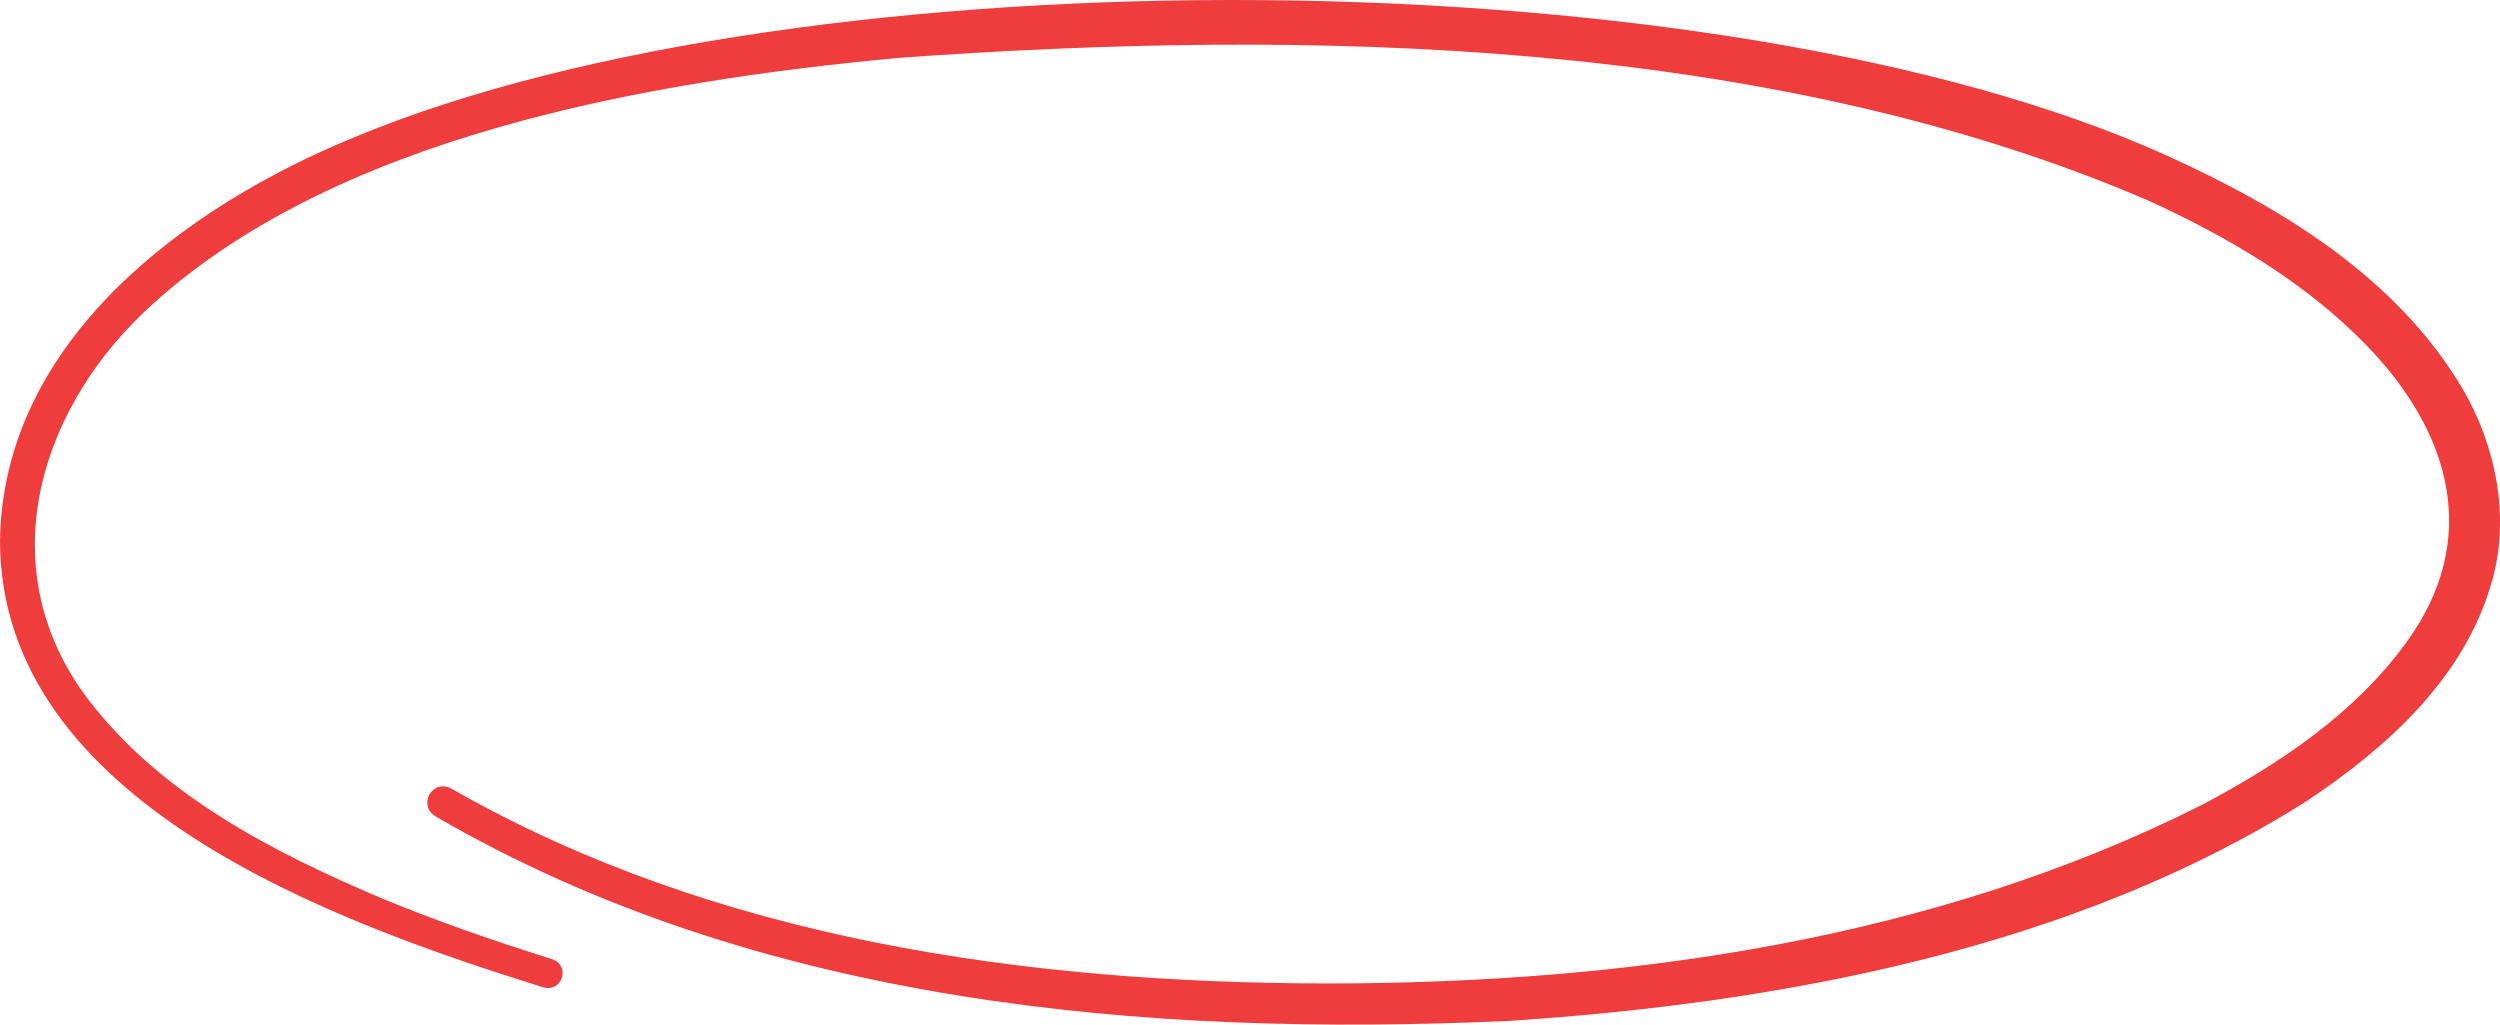
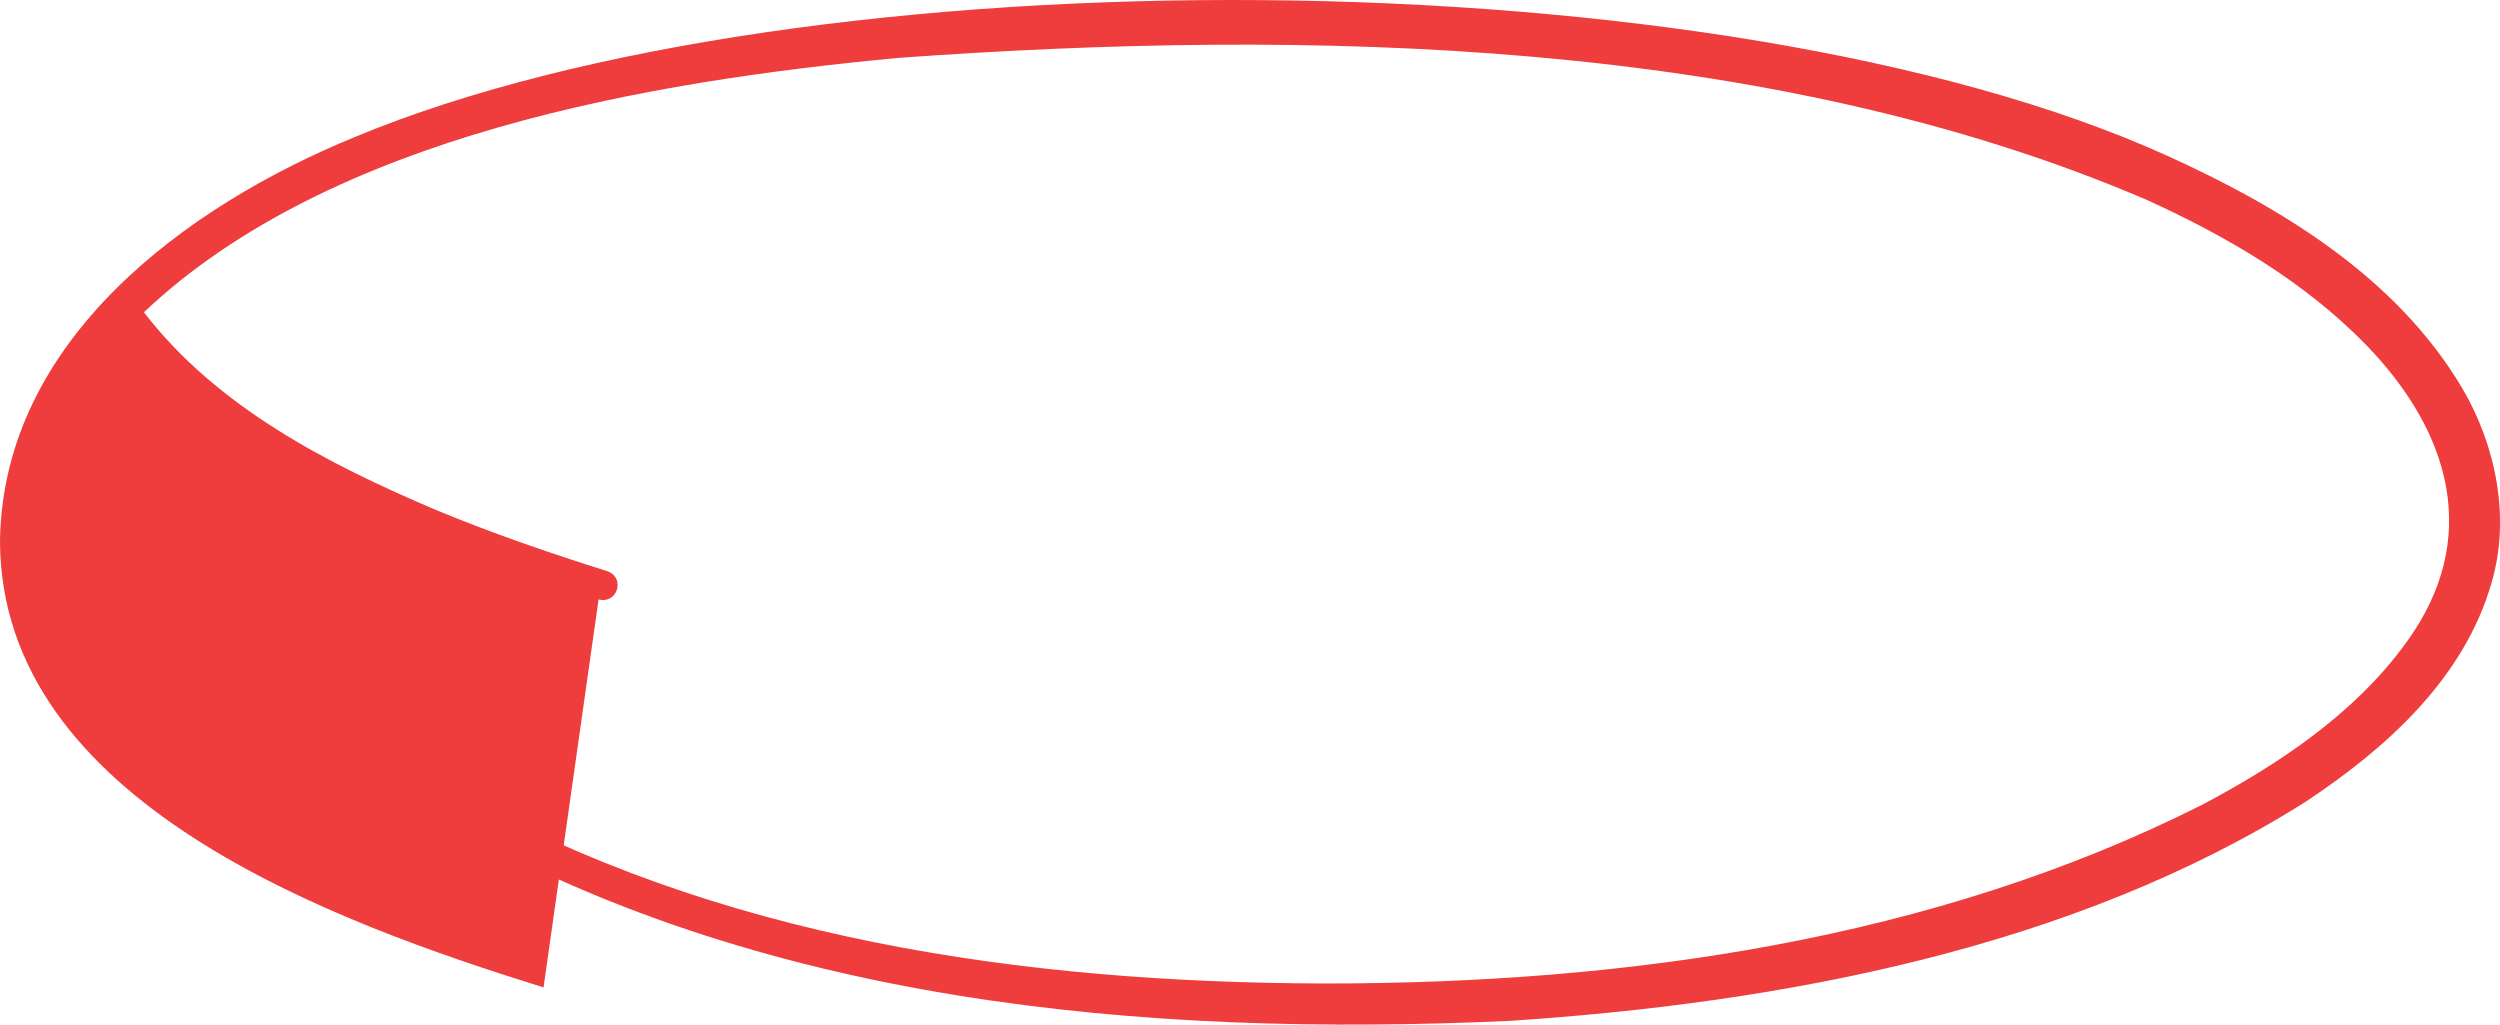
<svg xmlns="http://www.w3.org/2000/svg" id="Layer_2" data-name="Layer 2" viewBox="0 0 1017.11 416.86">
  <defs>
    <style>
      .cls-1 {
        fill: #ef3c3c;
        stroke-width: 0px;
      }
    </style>
  </defs>
  <g id="Layer_2-2" data-name="Layer 2">
-     <path class="cls-1" d="m221.14,401.72C136.16,375.2.15,326.56,0,219.92,1.26,138.46,75.47,83.94,144.41,55.73c183.39-76.31,555.78-74.69,737.2,7.59,46.32,20.98,93.22,49.38,120,94.39,13.8,23.28,19.86,52.83,12.08,79.33-11.19,39.02-42.75,67.26-75.24,88.88-94.89,60.05-213.86,82.15-324.42,89.43-148.89,6.72-305.77-6.9-436.98-83.3-7.17-4.55-1.2-15.23,6.5-11.26,107.38,61.4,233.44,79.03,355.62,79.34,121.84,0,247.31-17.5,356.96-72.81,31.23-16.56,62.01-37.09,82.84-65.91,30.71-42.09,18.05-85.54-16.16-120.9-25.04-25.78-56.47-44.18-89.28-59.13C719.06,15.06,531.22,11.58,365.4,23.56c-101.35,9.53-230.8,31.51-306.85,103.48C14.3,169.21-3.37,233.24,36.16,284.91c29.77,38.66,74.73,61.7,118.97,80.5,22.69,9.4,46,17.43,69.57,24.85,7.52,2.66,4.04,13.52-3.56,11.46h0Z" />
+     <path class="cls-1" d="m221.14,401.72C136.16,375.2.15,326.56,0,219.92,1.26,138.46,75.47,83.94,144.41,55.73c183.39-76.31,555.78-74.69,737.2,7.59,46.32,20.98,93.22,49.38,120,94.39,13.8,23.28,19.86,52.83,12.08,79.33-11.19,39.02-42.75,67.26-75.24,88.88-94.89,60.05-213.86,82.15-324.42,89.43-148.89,6.72-305.77-6.9-436.98-83.3-7.17-4.55-1.2-15.23,6.5-11.26,107.38,61.4,233.44,79.03,355.62,79.34,121.84,0,247.31-17.5,356.96-72.81,31.23-16.56,62.01-37.09,82.84-65.91,30.71-42.09,18.05-85.54-16.16-120.9-25.04-25.78-56.47-44.18-89.28-59.13C719.06,15.06,531.22,11.58,365.4,23.56c-101.35,9.53-230.8,31.51-306.85,103.48c29.77,38.66,74.73,61.7,118.97,80.5,22.69,9.4,46,17.43,69.57,24.85,7.52,2.66,4.04,13.52-3.56,11.46h0Z" />
  </g>
</svg>